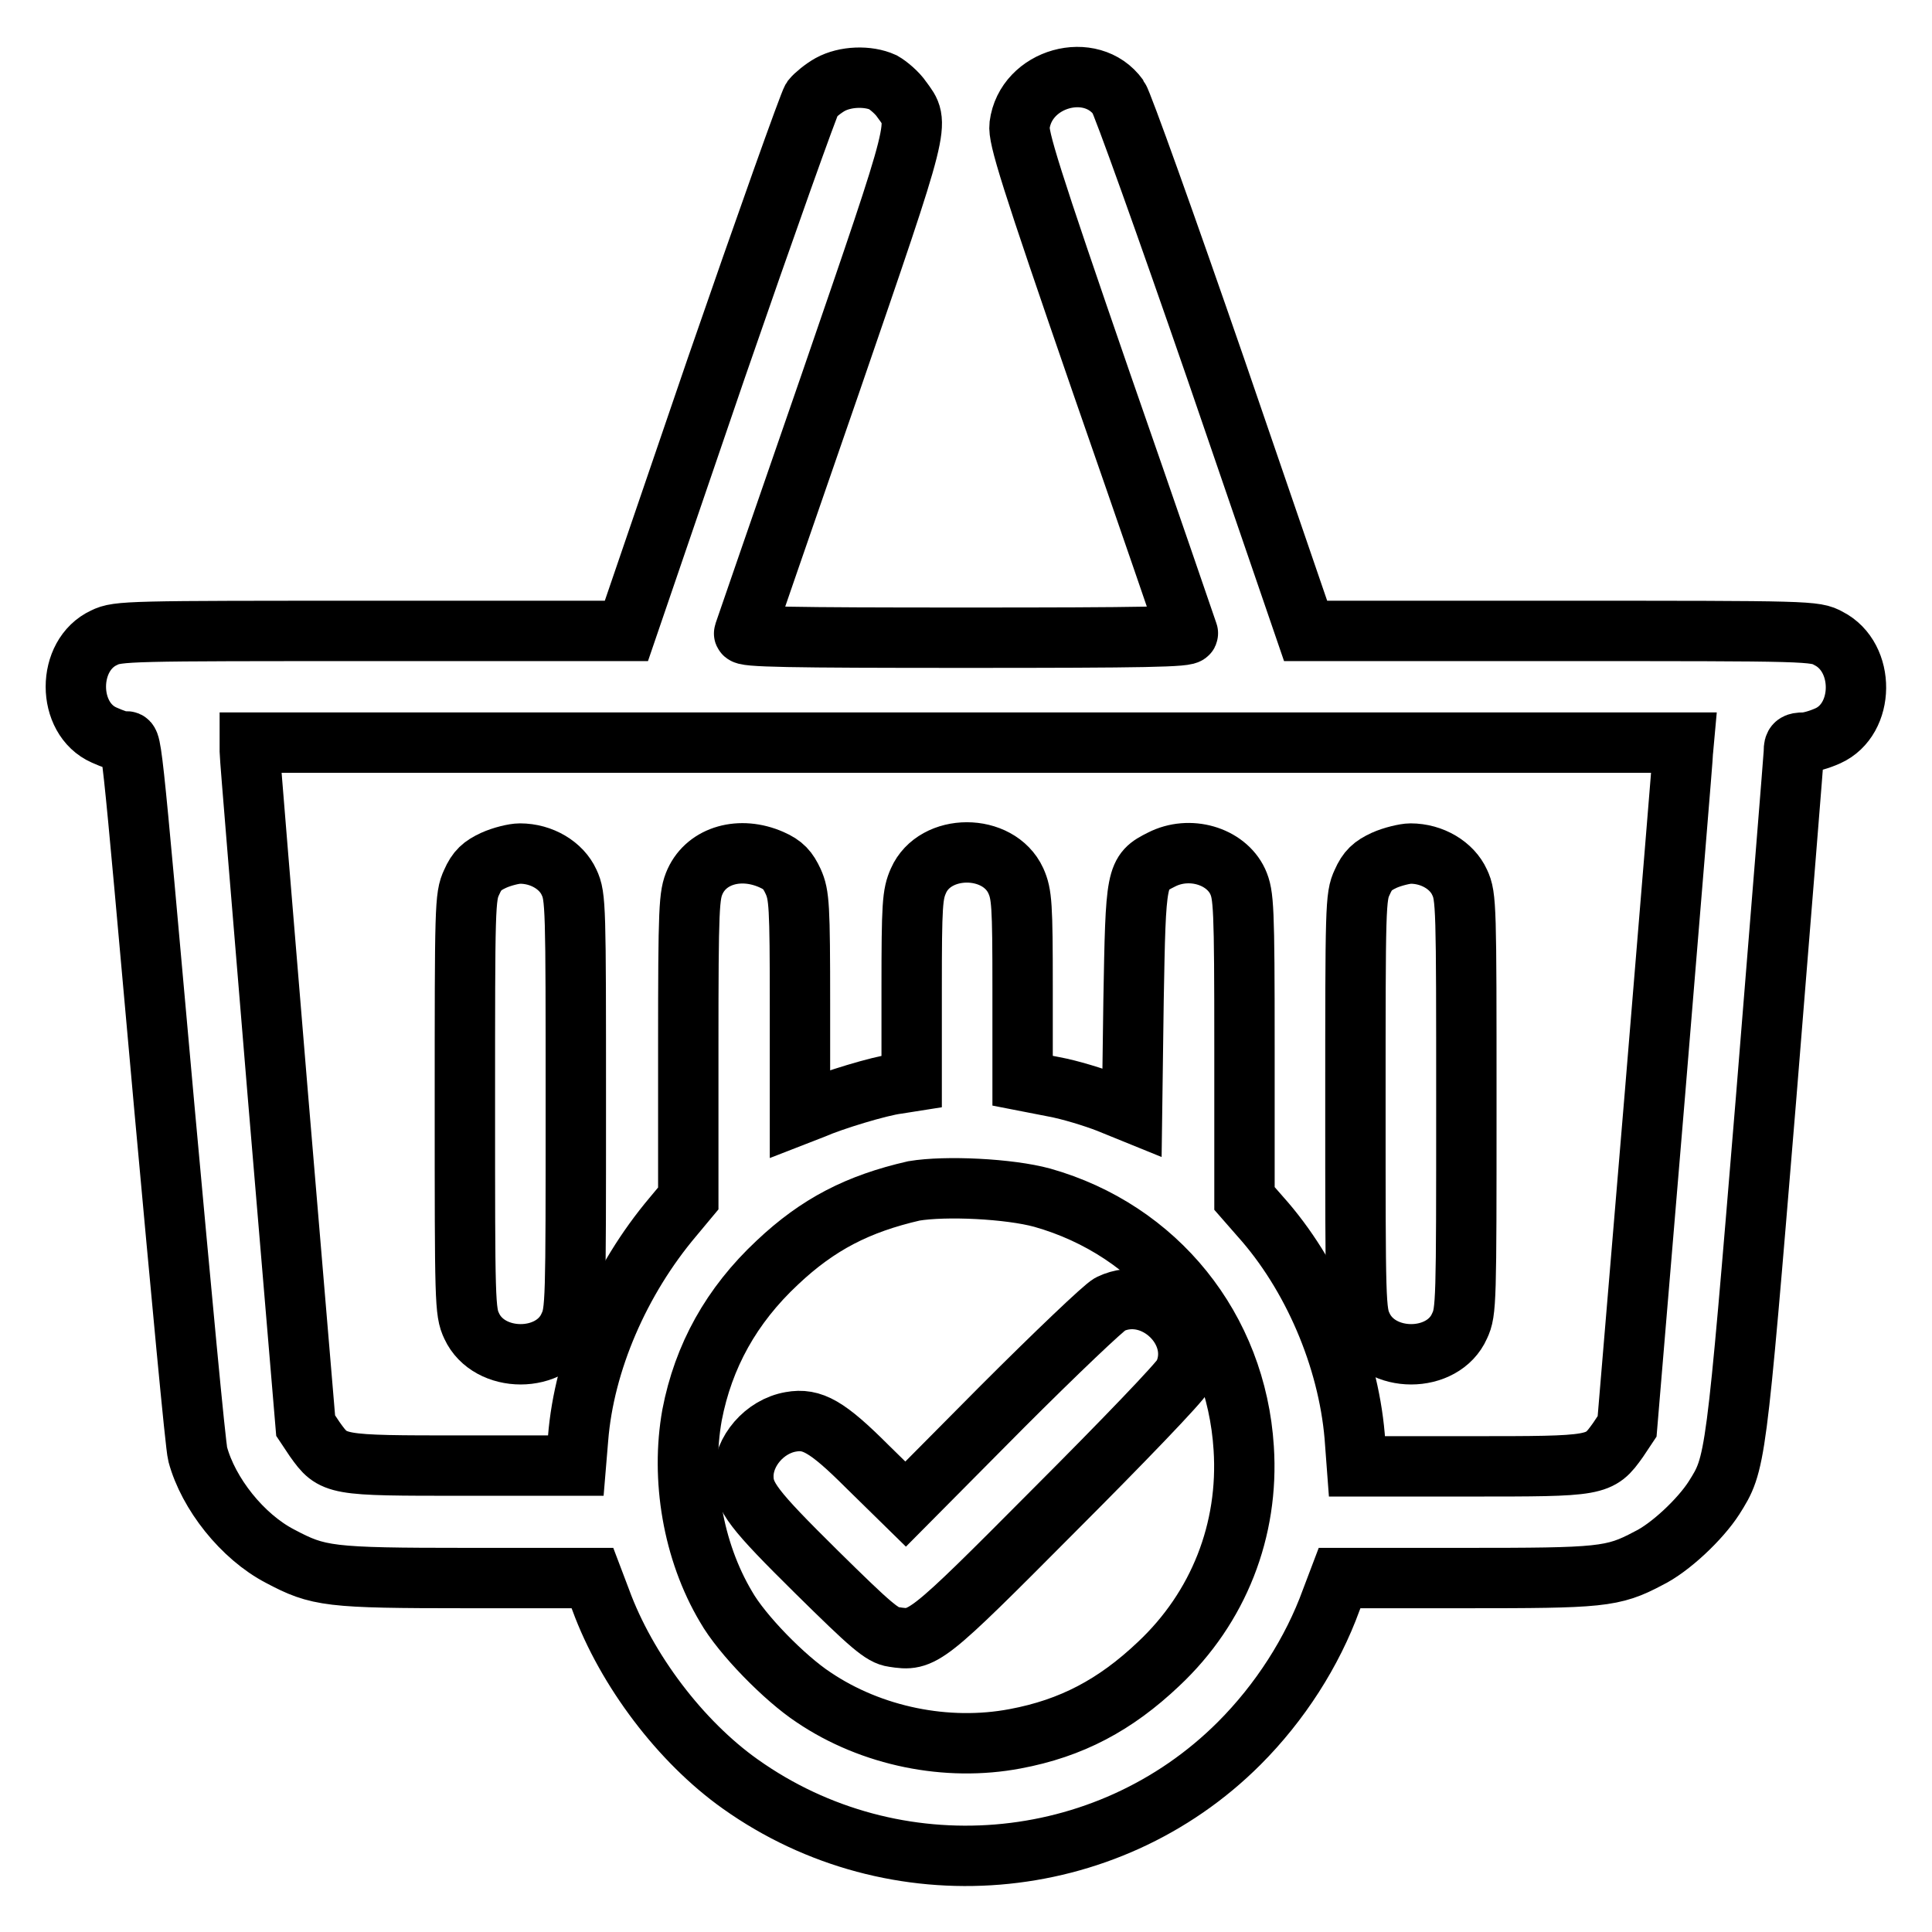
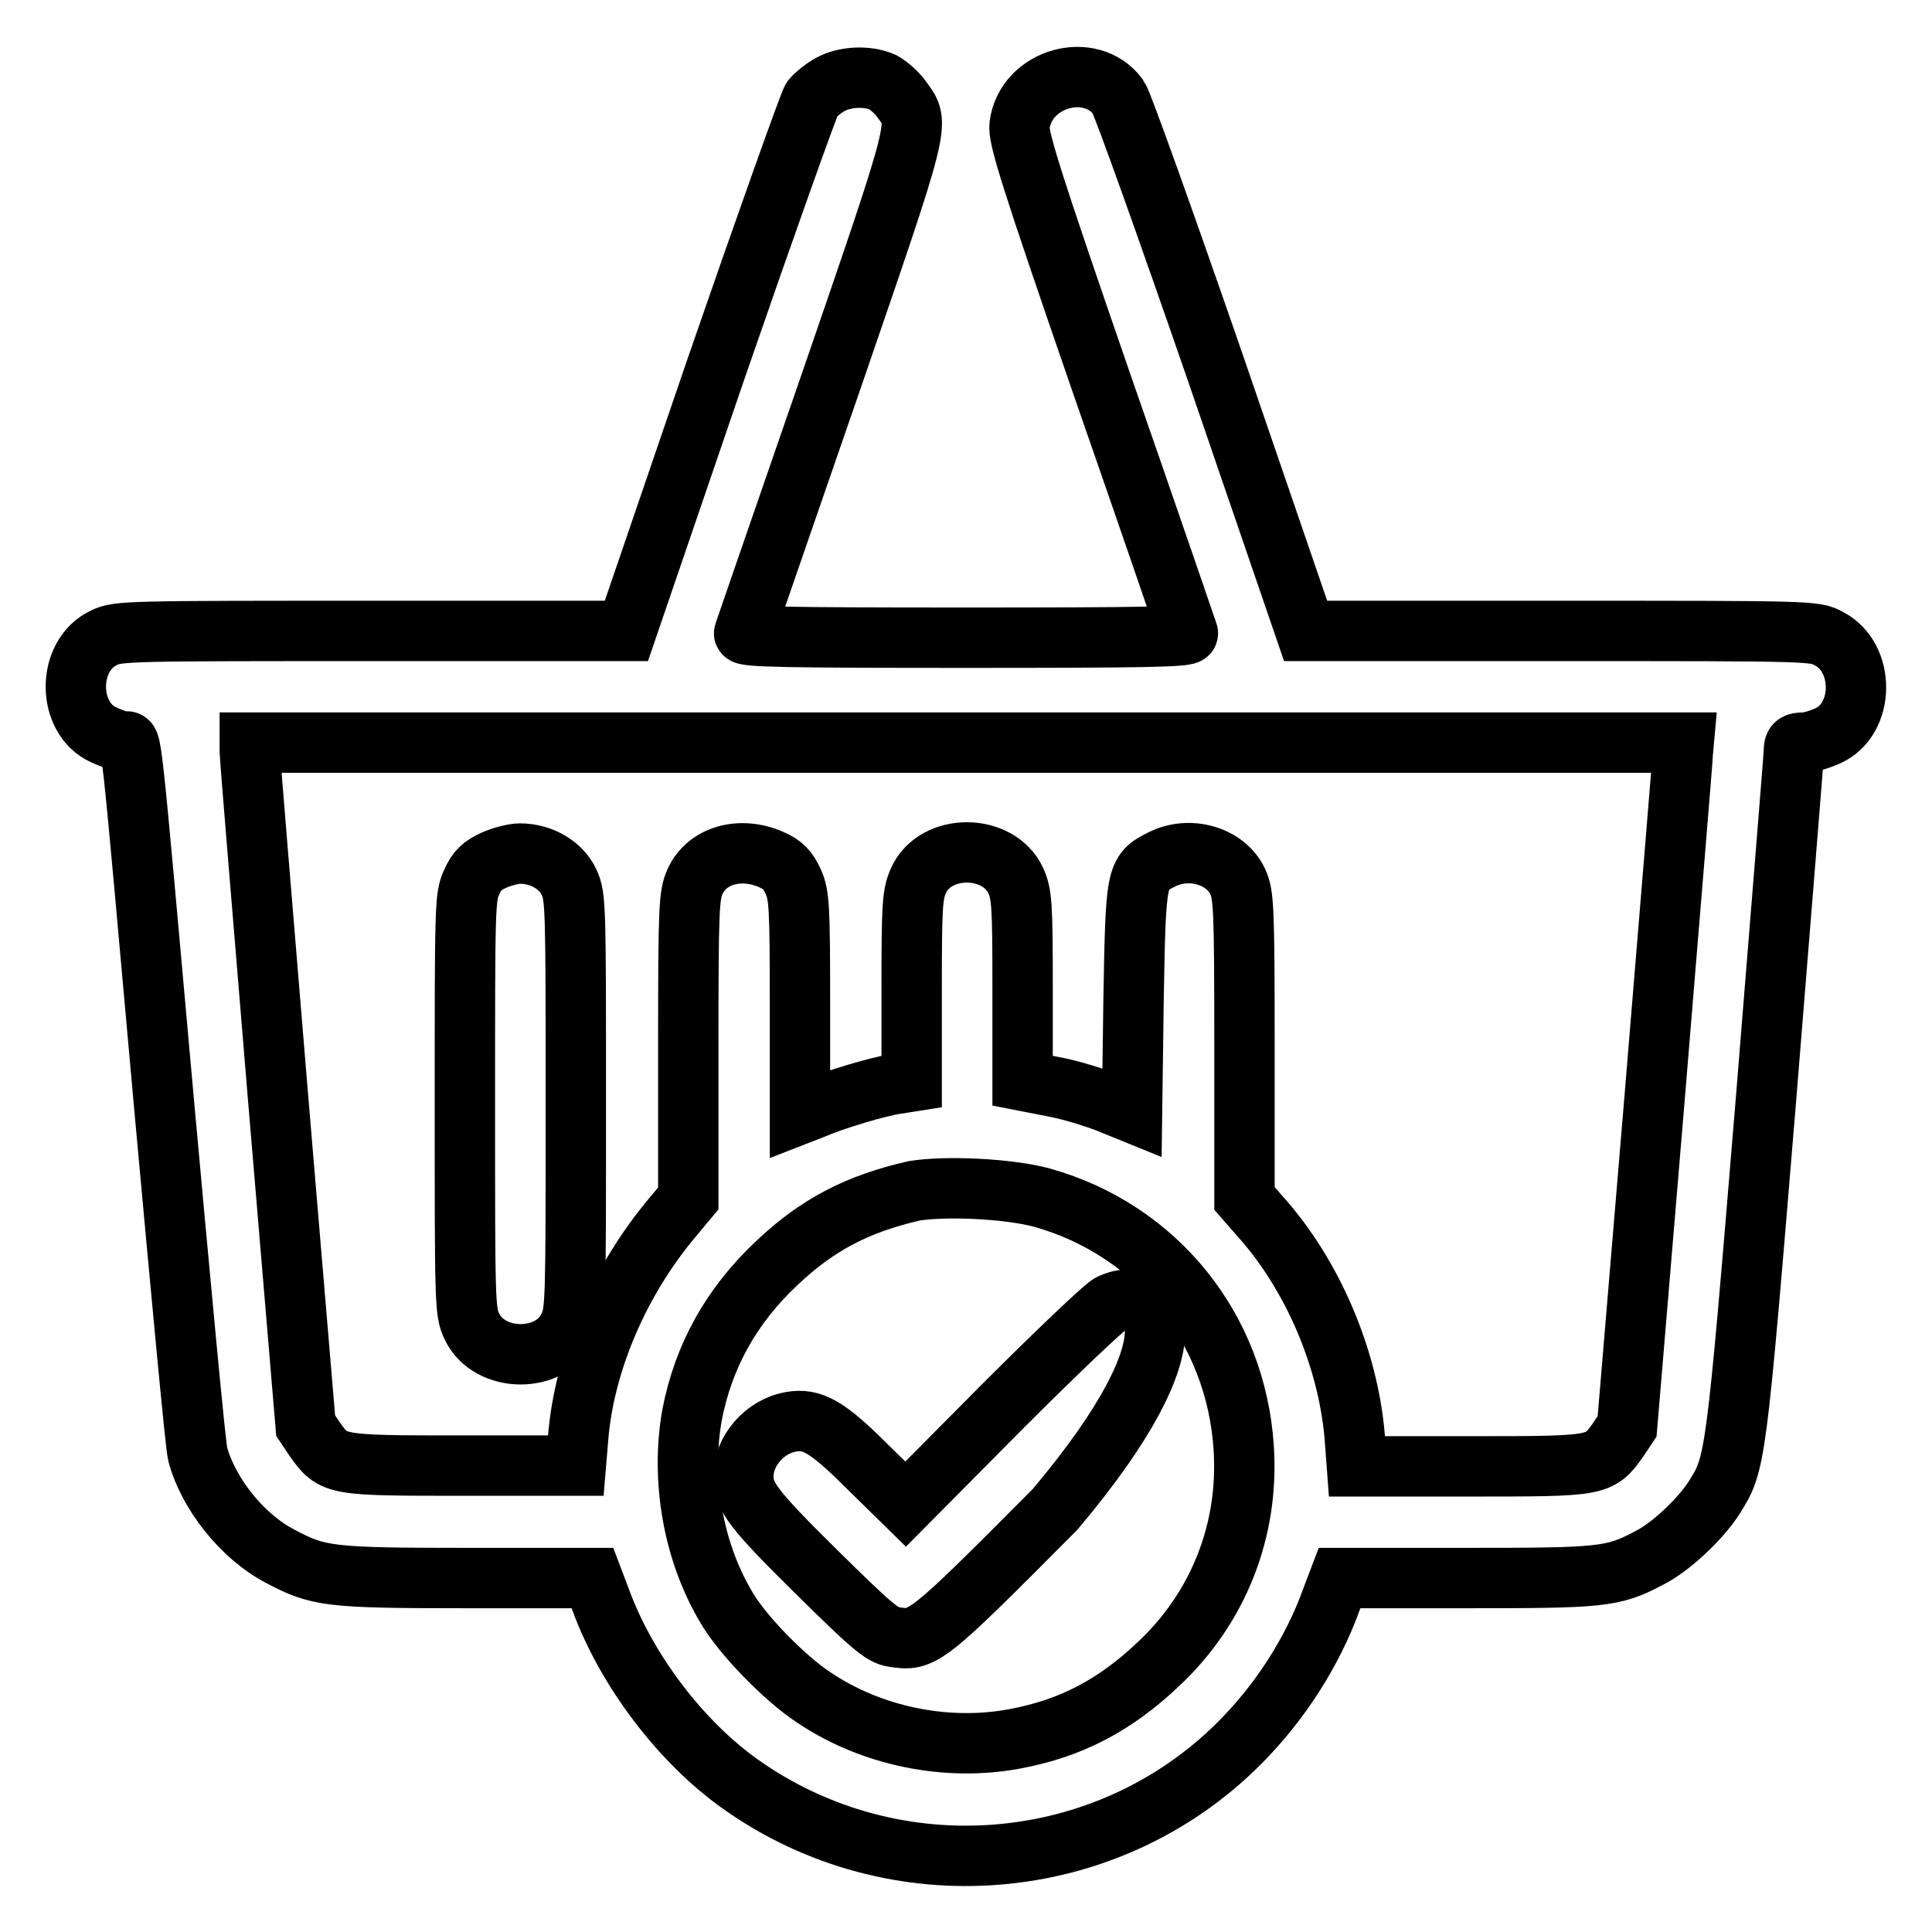
<svg xmlns="http://www.w3.org/2000/svg" version="1.1" x="0px" y="0px" viewBox="0 0 256 256" enable-background="new 0 0 256 256" xml:space="preserve">
  <g>
    <g>
      <g>
        <path stroke-width="8" fill-opacity="0" stroke="#000000" d="M110,11.2c-0.9,0.5-2,1.4-2.4,1.9c-0.4,0.6-6.1,16.6-12.7,35.7L83,83.6H49.4c-32.3,0-33.8,0-35.6,0.9c-5,2.3-5,10.7,0,12.9c1.1,0.5,2.3,0.9,2.7,0.9c1,0,0.6-3.7,5.3,48.7c2.2,24.1,4.1,44.6,4.4,45.7c1.4,5.2,5.9,10.9,10.9,13.5c5.1,2.7,6.4,2.9,24.8,2.9h16.6l1.1,2.9c3.4,9.3,10.6,18.8,18.5,24.4c20.4,14.5,48.5,12.2,66.1-5.4c5.4-5.4,9.7-12.1,12.2-19l1.1-2.9h16.6c18,0,19.6-0.1,24.3-2.6c2.9-1.4,6.9-5.2,8.7-8c2.9-4.6,2.9-4.4,6.9-52.8c2-24.8,3.7-45.6,3.7-46.2c0-0.9,0.2-1.1,1.3-1.1c0.7,0,2.1-0.4,3.2-0.9c4.9-2.2,5-10.4,0.1-12.9c-1.8-1-2.4-1-35.6-1H173l-11.9-34.7c-6.6-19.1-12.4-35.3-12.9-36c-3.6-5-12.3-2.6-13.1,3.7c-0.2,1.6,1.3,6.5,10.9,34.3c6.2,17.8,11.3,32.7,11.4,33c0.2,0.5-5.9,0.6-29.4,0.6s-29.6-0.1-29.4-0.6c0.1-0.3,5.2-15.1,11.4-33c12.2-35.5,11.9-34.4,9.5-37.7c-0.6-0.9-1.8-1.9-2.5-2.3C115,10,112,10.1,110,11.2z M223,99.5c0,0.6-1.7,21-3.7,45.3l-3.7,44.2l-1.2,1.8c-2.5,3.5-2.6,3.5-19.6,3.5h-15l-0.3-4c-0.9-10.4-5.6-21.4-12.5-29.1l-2.1-2.4v-20c0-18.8-0.1-20.2-0.9-22c-1.6-3.4-6.4-4.8-10.1-2.9c-3.4,1.7-3.4,2-3.7,18.7l-0.2,14.8l-3.2-1.3c-1.8-0.7-5-1.7-7.2-2.1l-4.1-0.8v-12.3c0-11.1-0.1-12.4-0.9-14.2c-2.3-5-10.7-5-12.9,0c-0.8,1.8-0.9,3.1-0.9,14.3v12.3l-1.9,0.3c-2.4,0.3-8.6,2.2-11.1,3.3l-1.8,0.7v-14.4c0-13.3-0.1-14.6-0.9-16.4c-0.7-1.5-1.3-2.2-2.9-2.9c-4.1-1.8-8.5-0.6-10.1,2.9c-0.8,1.8-0.9,3.2-0.9,22v20l-2,2.4c-7.1,8.4-11.8,19.3-12.6,29.4l-0.3,3.6h-15c-17,0-17.1,0-19.6-3.5l-1.2-1.8l-3.7-44c-2-24.2-3.7-44.6-3.7-45.3v-1.2h95h95L223,99.5L223,99.5z M138.1,158.7c15.2,4.3,25.7,17.3,26.7,33.2c0.7,10.8-3.3,21.1-11.3,28.6c-5.7,5.4-11.5,8.5-19,9.9c-9,1.7-19-0.3-26.7-5.5c-3.8-2.5-9.5-8.3-11.6-12c-4.4-7.4-6-17-4.5-25.4c1.5-7.8,5.2-14.5,11.3-20.2c5.4-5.1,10.7-7.8,18.1-9.5C125.3,157.1,133.7,157.5,138.1,158.7z" />
        <path stroke-width="8" fill-opacity="0" stroke="#000000" d="M65.4,114c-1.5,0.7-2.2,1.3-2.9,2.9c-0.9,1.9-0.9,3.2-0.9,29.4c0,26.2,0,27.5,0.9,29.4c2.3,5,10.7,5,12.9,0c0.9-1.9,0.9-3.2,0.9-29.4c0-26.2,0-27.5-0.9-29.4c-1-2.2-3.6-3.8-6.5-3.8C68.1,113.1,66.5,113.5,65.4,114z" />
-         <path stroke-width="8" fill-opacity="0" stroke="#000000" d="M183.4,114c-1.5,0.7-2.2,1.3-2.9,2.9c-0.9,1.9-0.9,3.2-0.9,29.4c0,26.2,0,27.5,0.9,29.4c2.3,5,10.7,5,12.9,0c0.9-1.9,0.9-3.2,0.9-29.4c0-26.2,0-27.5-0.9-29.4c-1-2.2-3.6-3.8-6.5-3.8C186.2,113.1,184.5,113.5,183.4,114z" />
-         <path stroke-width="8" fill-opacity="0" stroke="#000000" d="M147.1,172.8c-0.8,0.4-7.2,6.5-14.3,13.6L120,199.3l-5.1-5c-5.3-5.3-7.3-6.4-10.1-5.9c-3.5,0.6-6.3,3.9-6.3,7.2c0,2.7,1.3,4.4,9.7,12.7c7.2,7.1,8.7,8.4,10.2,8.6c3.9,0.6,4.1,0.5,21.4-16.9c8.9-8.9,16.6-16.9,17-17.8C159.6,176.5,152.9,170,147.1,172.8z" />
+         <path stroke-width="8" fill-opacity="0" stroke="#000000" d="M147.1,172.8c-0.8,0.4-7.2,6.5-14.3,13.6L120,199.3l-5.1-5c-5.3-5.3-7.3-6.4-10.1-5.9c-3.5,0.6-6.3,3.9-6.3,7.2c0,2.7,1.3,4.4,9.7,12.7c7.2,7.1,8.7,8.4,10.2,8.6c3.9,0.6,4.1,0.5,21.4-16.9C159.6,176.5,152.9,170,147.1,172.8z" />
      </g>
    </g>
  </g>
</svg>